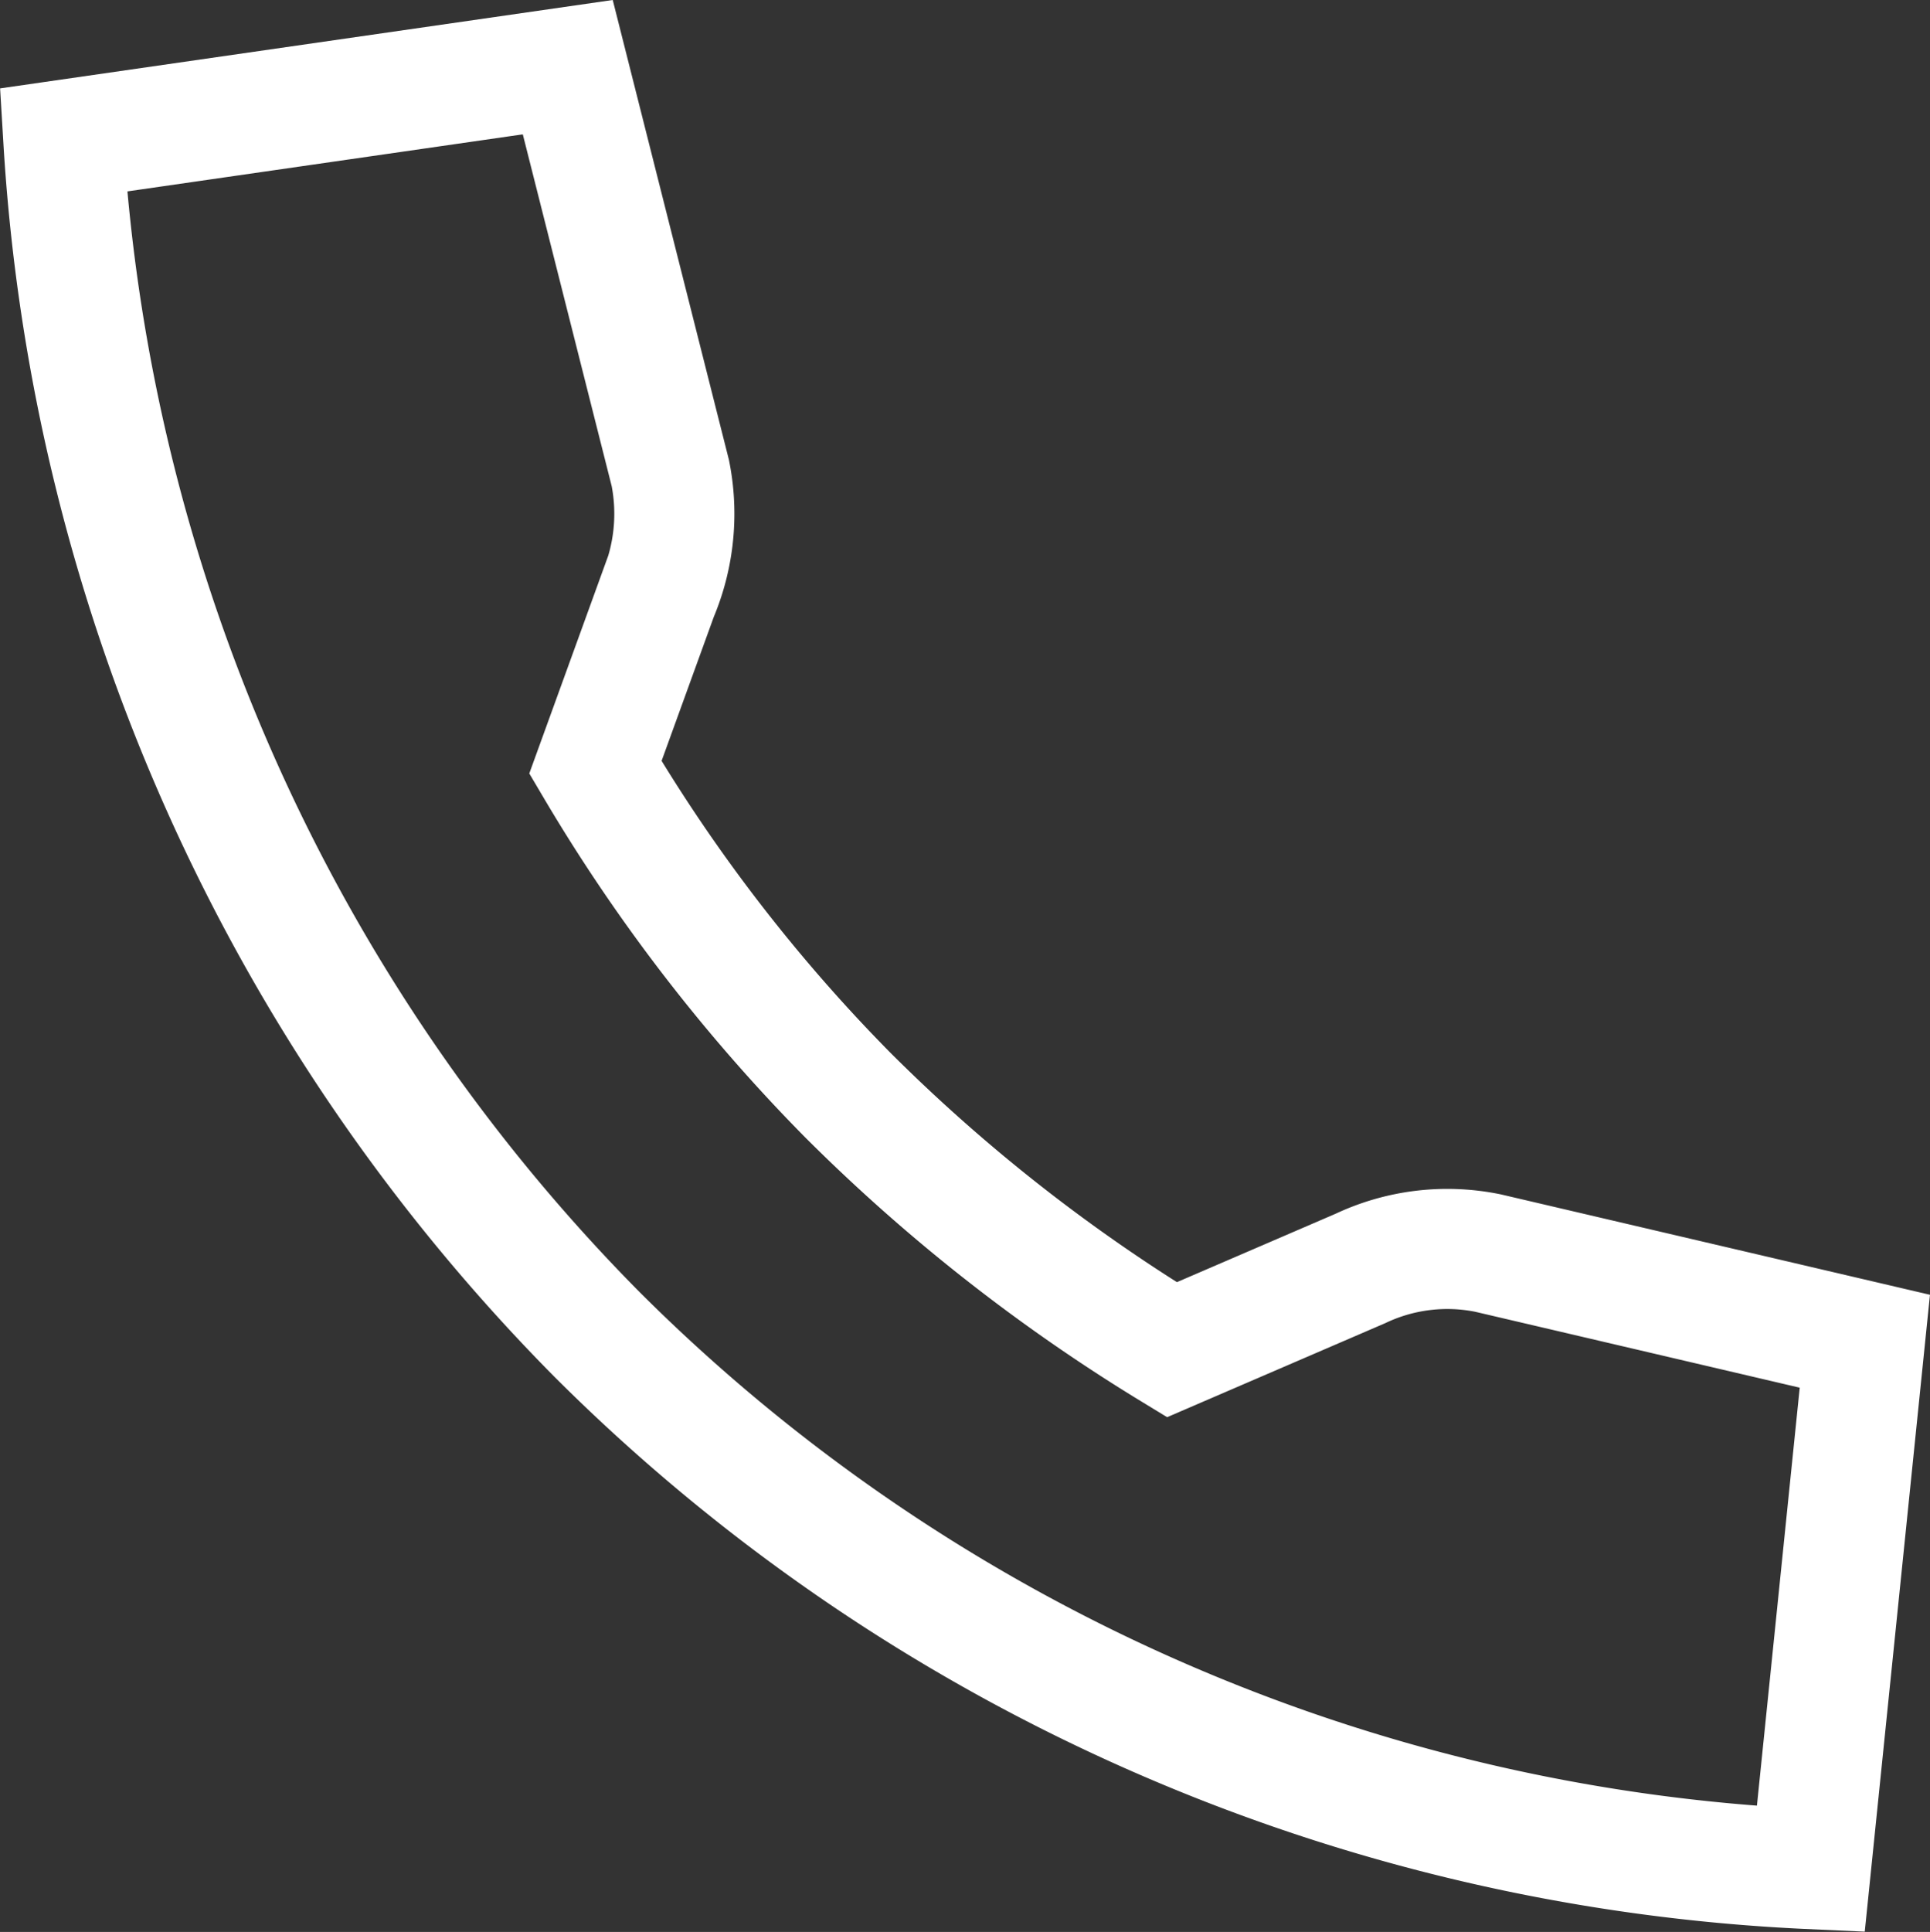
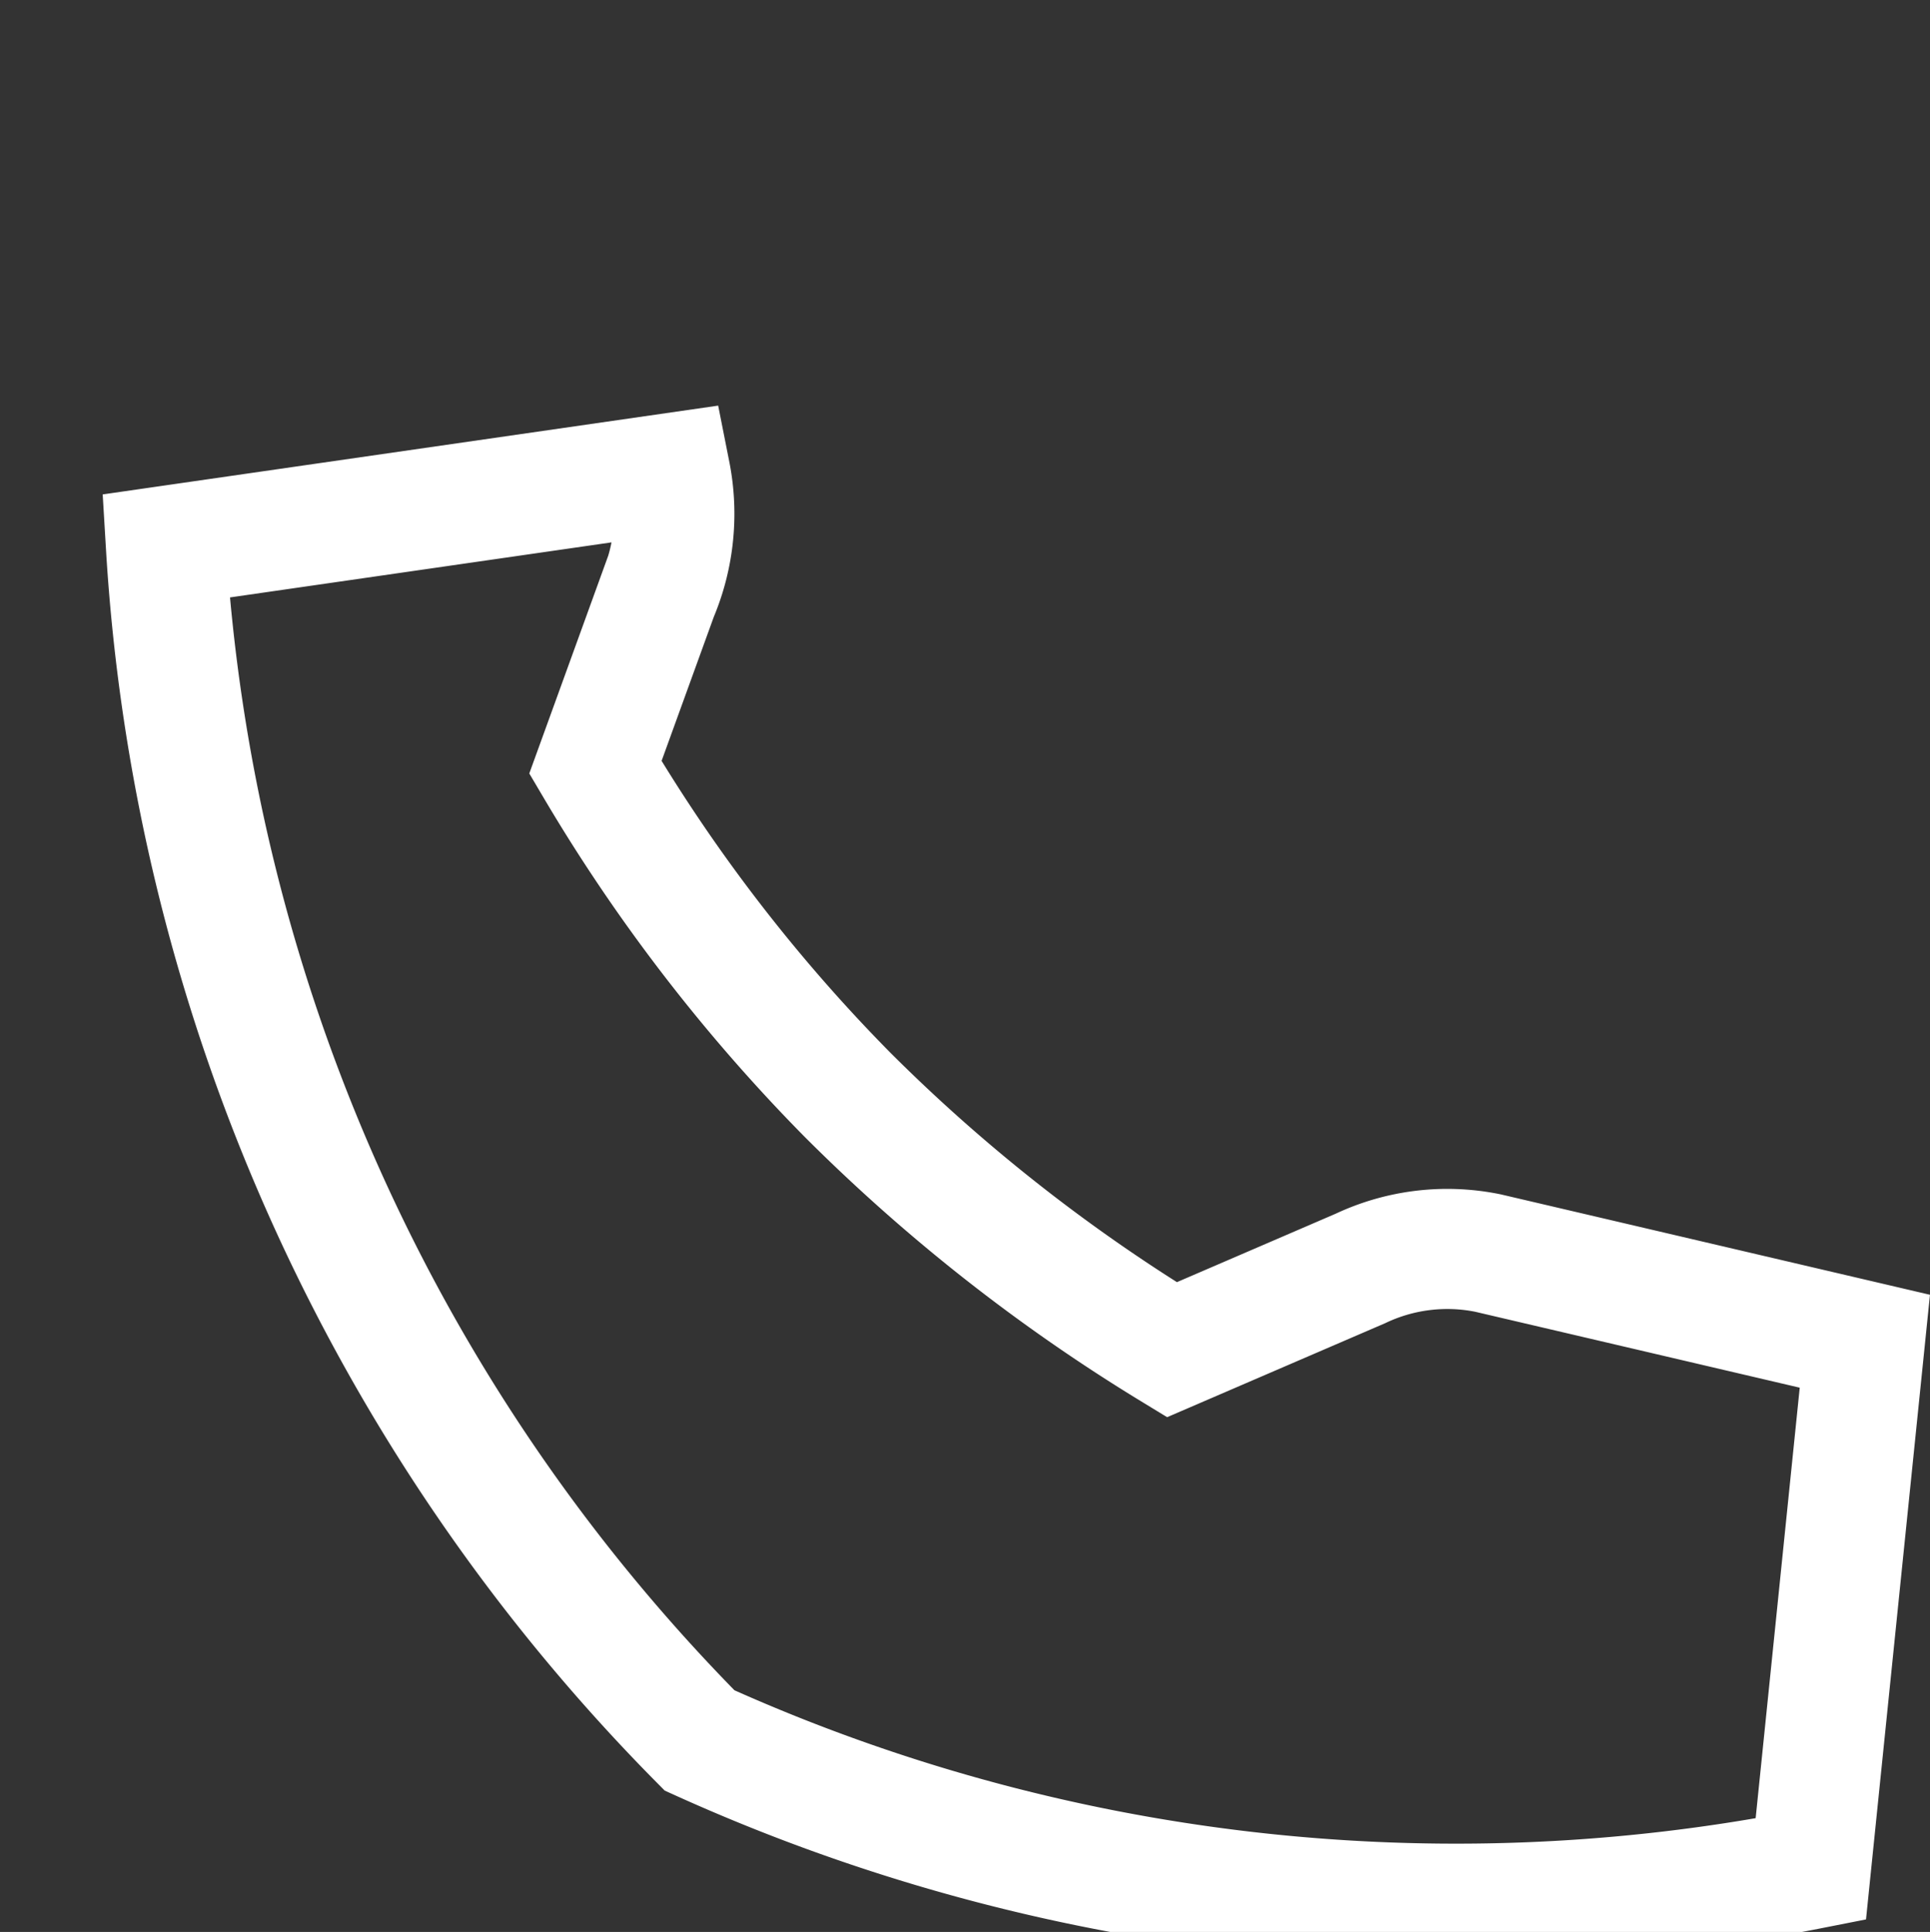
<svg xmlns="http://www.w3.org/2000/svg" width="19.284" height="19.299" viewBox="0 0 19.284 19.299">
  <rect x="0" y="0" width="19.284" height="19.299" fill="#333333" stroke="none" />
  <defs>
    <style>.a{fill:none;stroke:#fff;stroke-miterlimit:10;stroke-width:1.2px;}</style>
  </defs>
  <g transform="translate(-100.367 -1355.329)">
-     <path class="a" d="M106.316,1362.994l.624-1.721a2.082,2.082,0,0,0,.125-1.217L106.04,1356l-5.04.727a18.53,18.53,0,0,0,5.332,11.932A18.328,18.328,0,0,0,118.46,1374l.54-5.273-3.767-.881a2.032,2.032,0,0,0-1.273.154l-1.884.812a17.373,17.373,0,0,1-3.24-2.546A16.858,16.858,0,0,1,106.316,1362.994Z" transform="translate(0)" />
+     <path class="a" d="M106.316,1362.994l.624-1.721a2.082,2.082,0,0,0,.125-1.217l-5.04.727a18.53,18.53,0,0,0,5.332,11.932A18.328,18.328,0,0,0,118.46,1374l.54-5.273-3.767-.881a2.032,2.032,0,0,0-1.273.154l-1.884.812a17.373,17.373,0,0,1-3.24-2.546A16.858,16.858,0,0,1,106.316,1362.994Z" transform="translate(0)" />
  </g>
</svg>